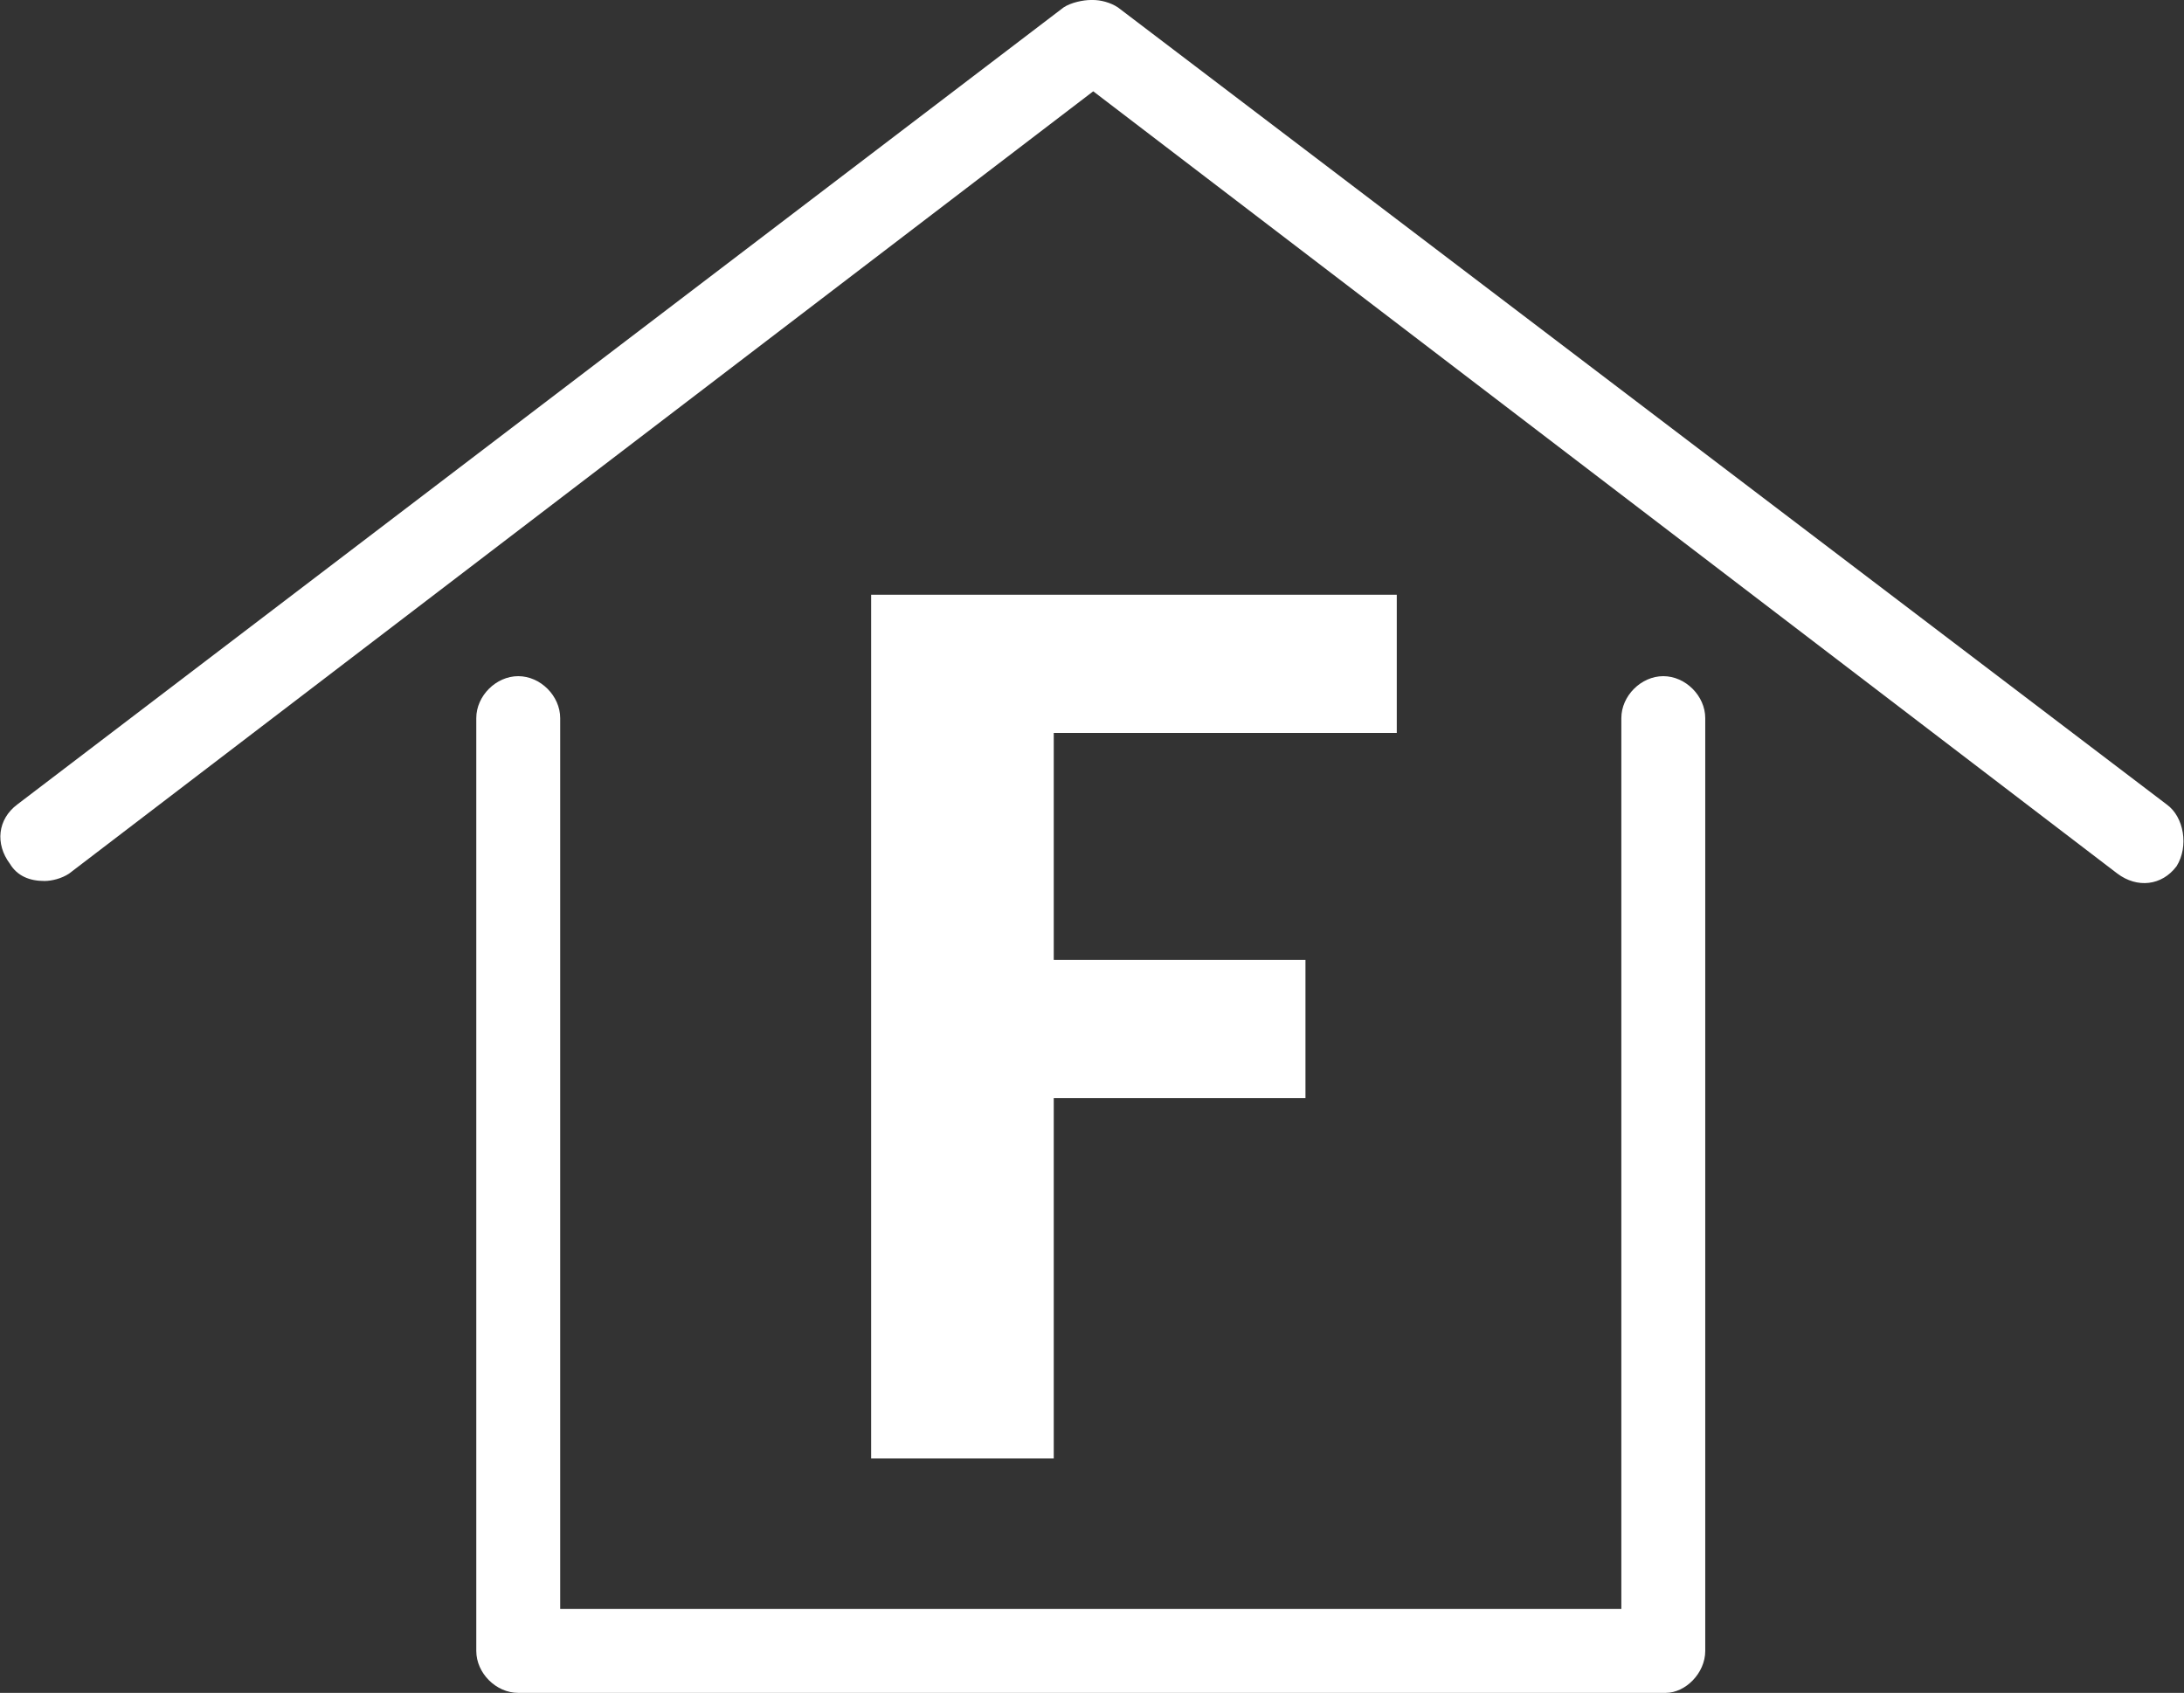
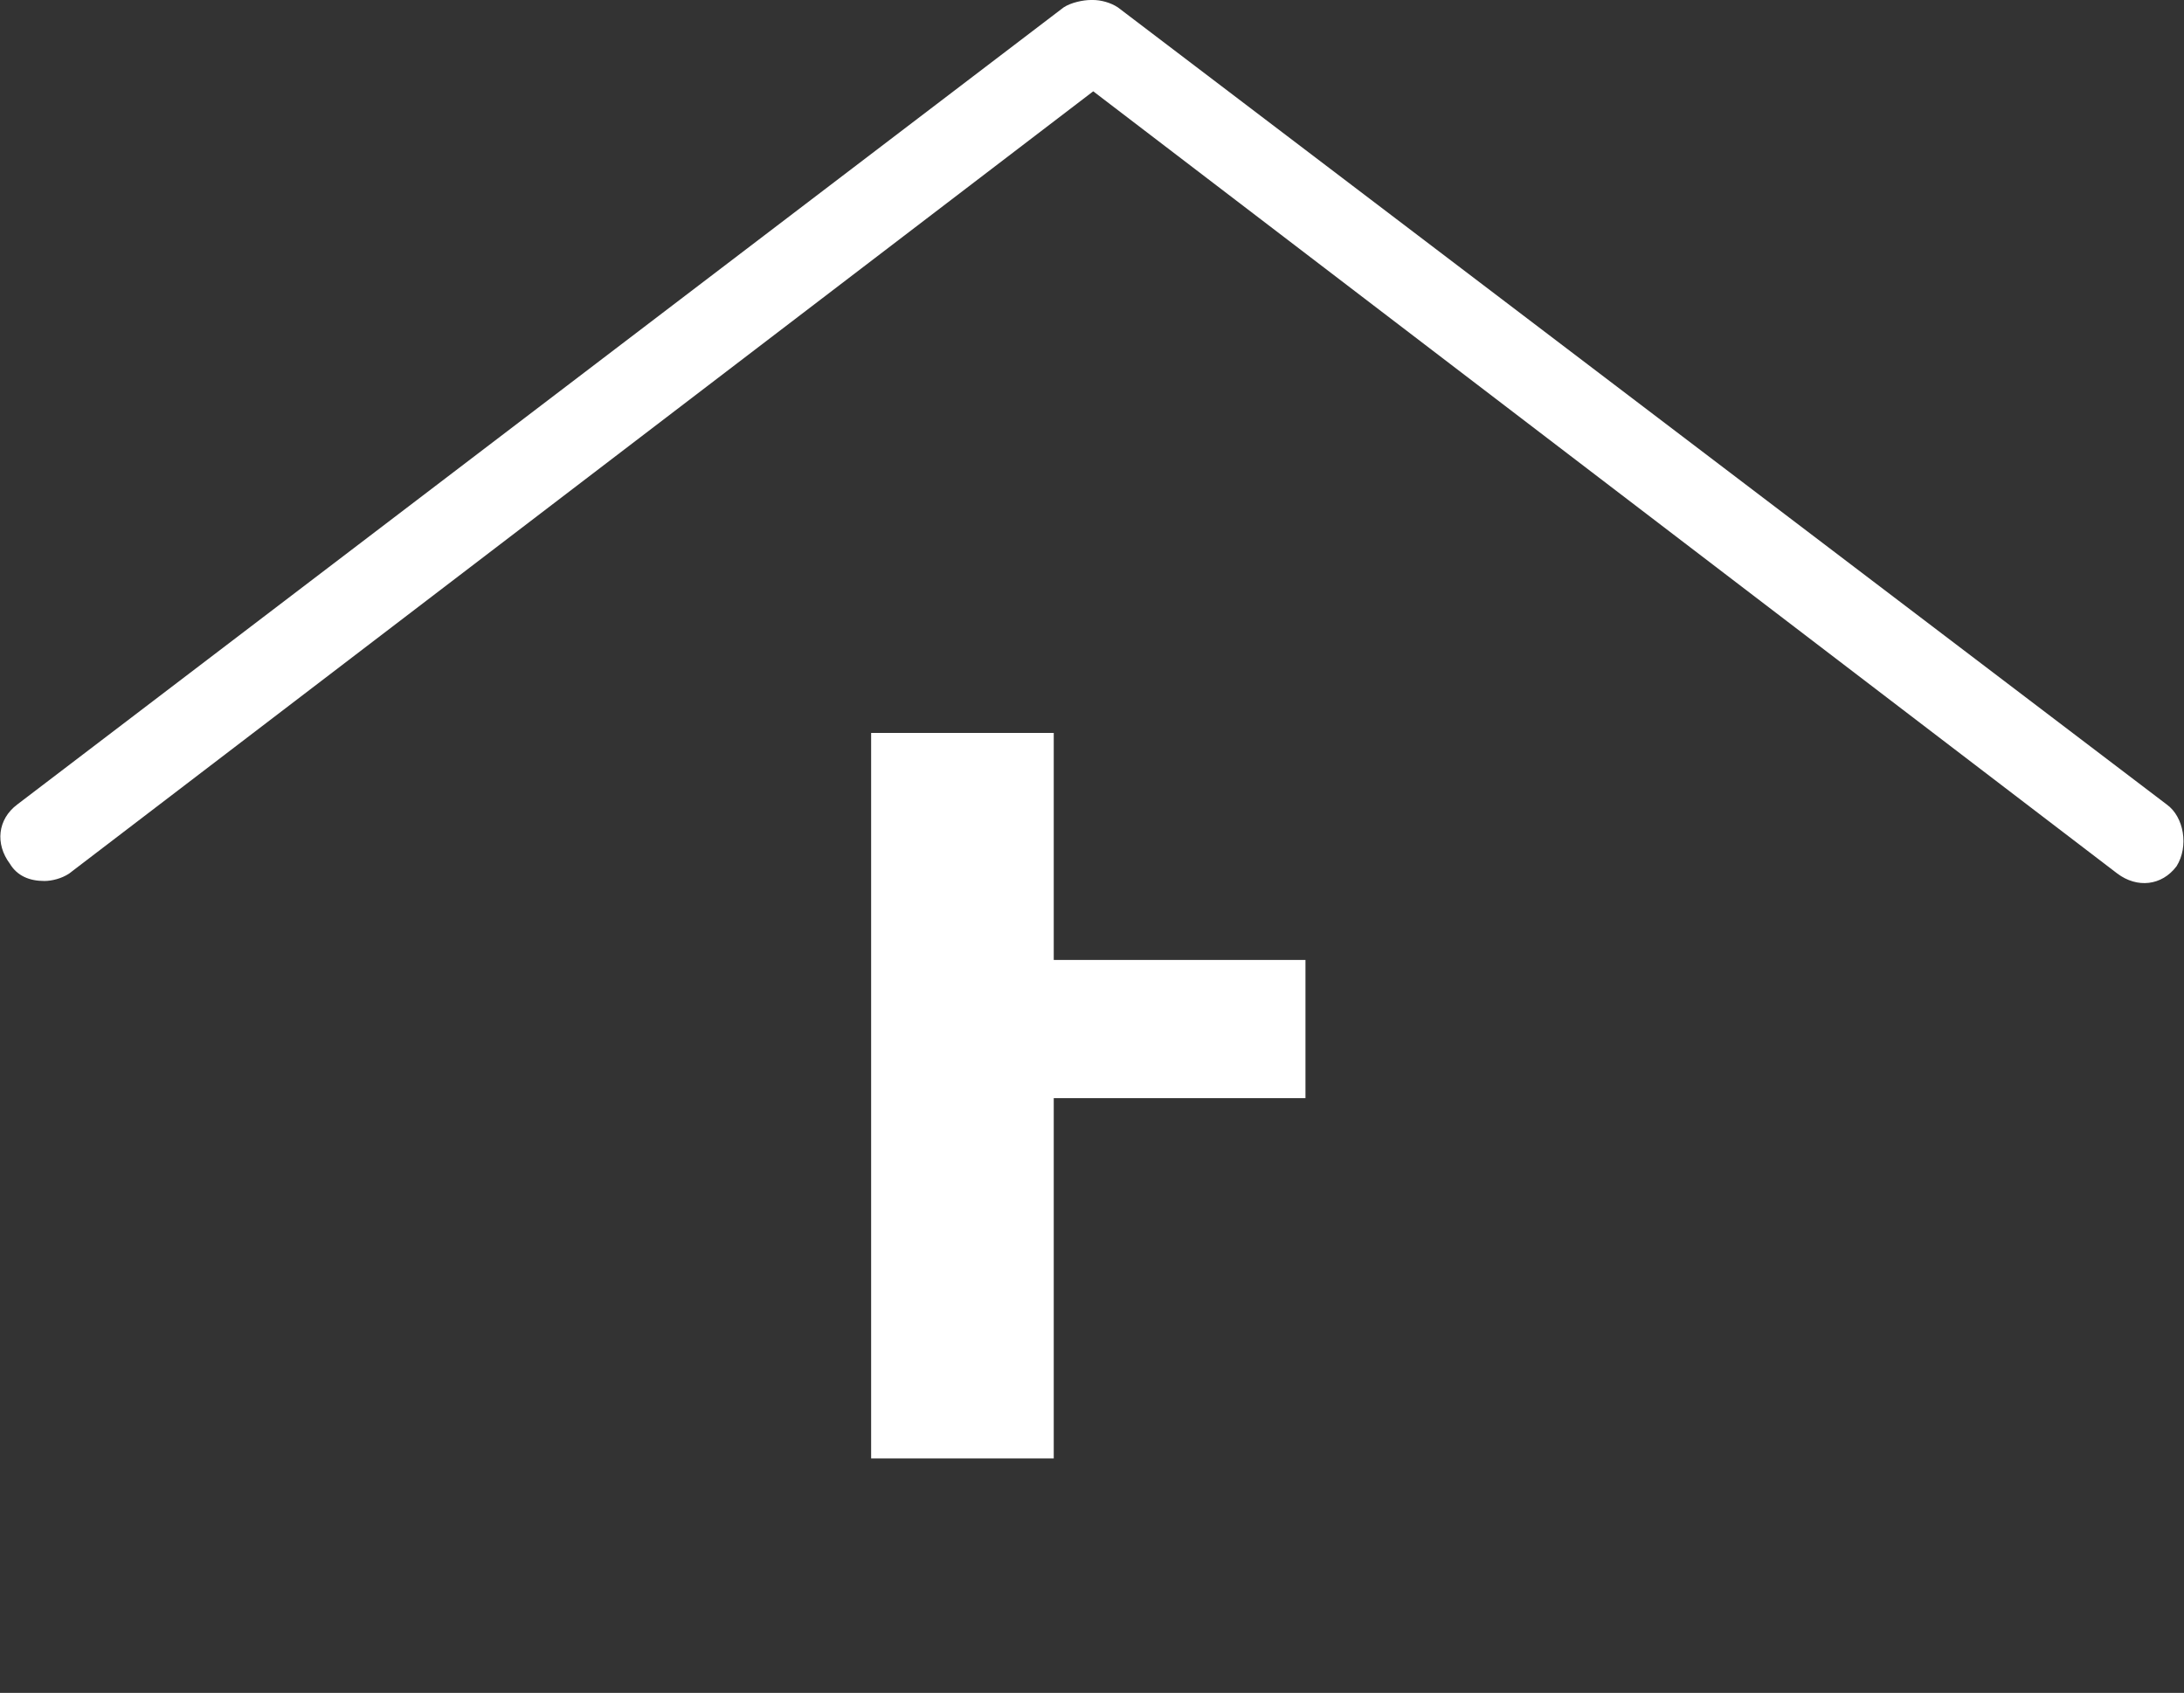
<svg xmlns="http://www.w3.org/2000/svg" version="1.1" baseProfile="tiny" id="Ebene_1" x="0px" y="0px" viewBox="0 0 88.5 68.6" xml:space="preserve">
  <rect x="0" y="0" width="88.5" height="68.6" fill="#333333" stroke="none" />
  <g>
-     <path fill="#FFFFFF" d="M35.3,24.1h21.3v5.6H42.7v9.2h10.2v5.6H42.7v14.6h-7.4V24.1L35.3,24.1z" />
+     <path fill="#FFFFFF" d="M35.3,24.1v5.6H42.7v9.2h10.2v5.6H42.7v14.6h-7.4V24.1L35.3,24.1z" />
    <path fill="#FFFFFF" d="M87.8,32.6L45.3,0.3C45,0.1,44.6,0,44.3,0h-0.1c-0.3,0-0.8,0.1-1.1,0.3L0.7,32.6c-0.8,0.6-0.9,1.6-0.3,2.4   c0.3,0.5,0.8,0.7,1.4,0.7c0.3,0,0.7-0.1,1-0.3L44.3,3.7l41.5,31.7c0.8,0.6,1.8,0.5,2.4-0.3C88.7,34.3,88.5,33.1,87.8,32.6   L87.8,32.6z" />
-     <path fill="#FFFFFF" d="M69.1,66.9V29.1c0-0.9-0.8-1.7-1.7-1.7s-1.7,0.8-1.7,1.7v36.1h-43V29.1c0-0.9-0.8-1.7-1.7-1.7   s-1.7,0.8-1.7,1.7v37.8c0,0.9,0.8,1.7,1.7,1.7h46.5C68.3,68.6,69.1,67.8,69.1,66.9L69.1,66.9z" />
  </g>
</svg>